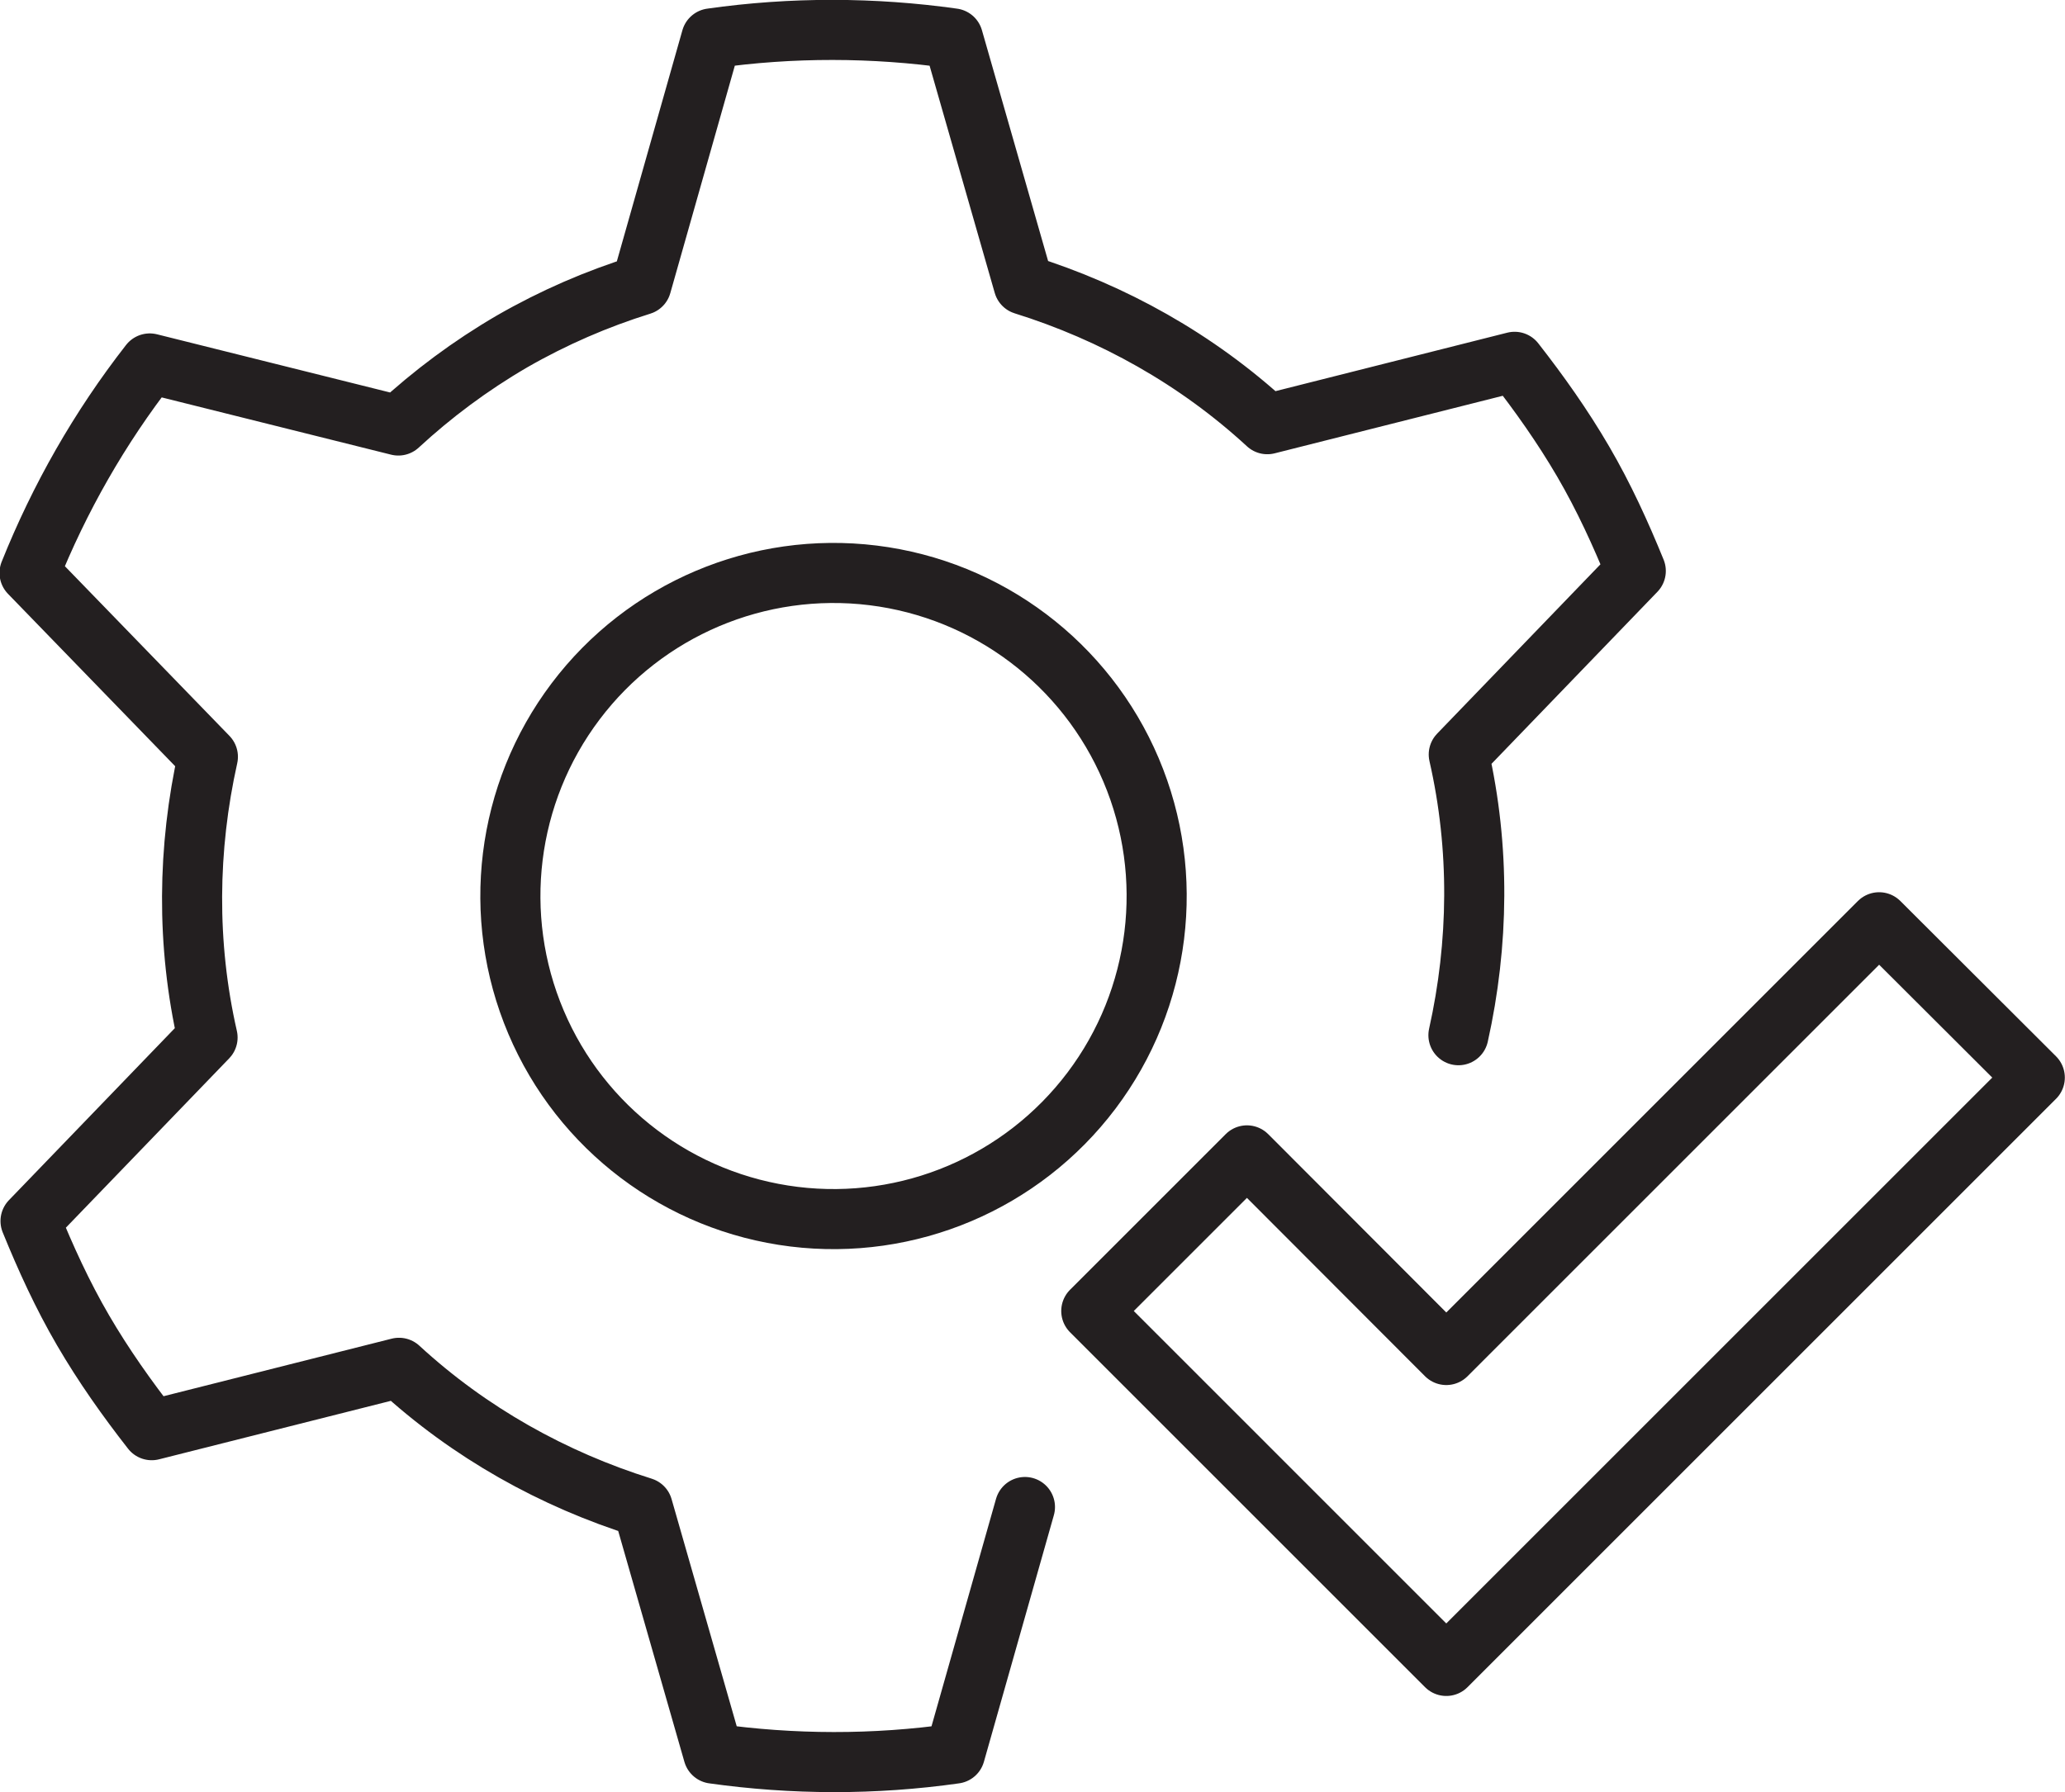
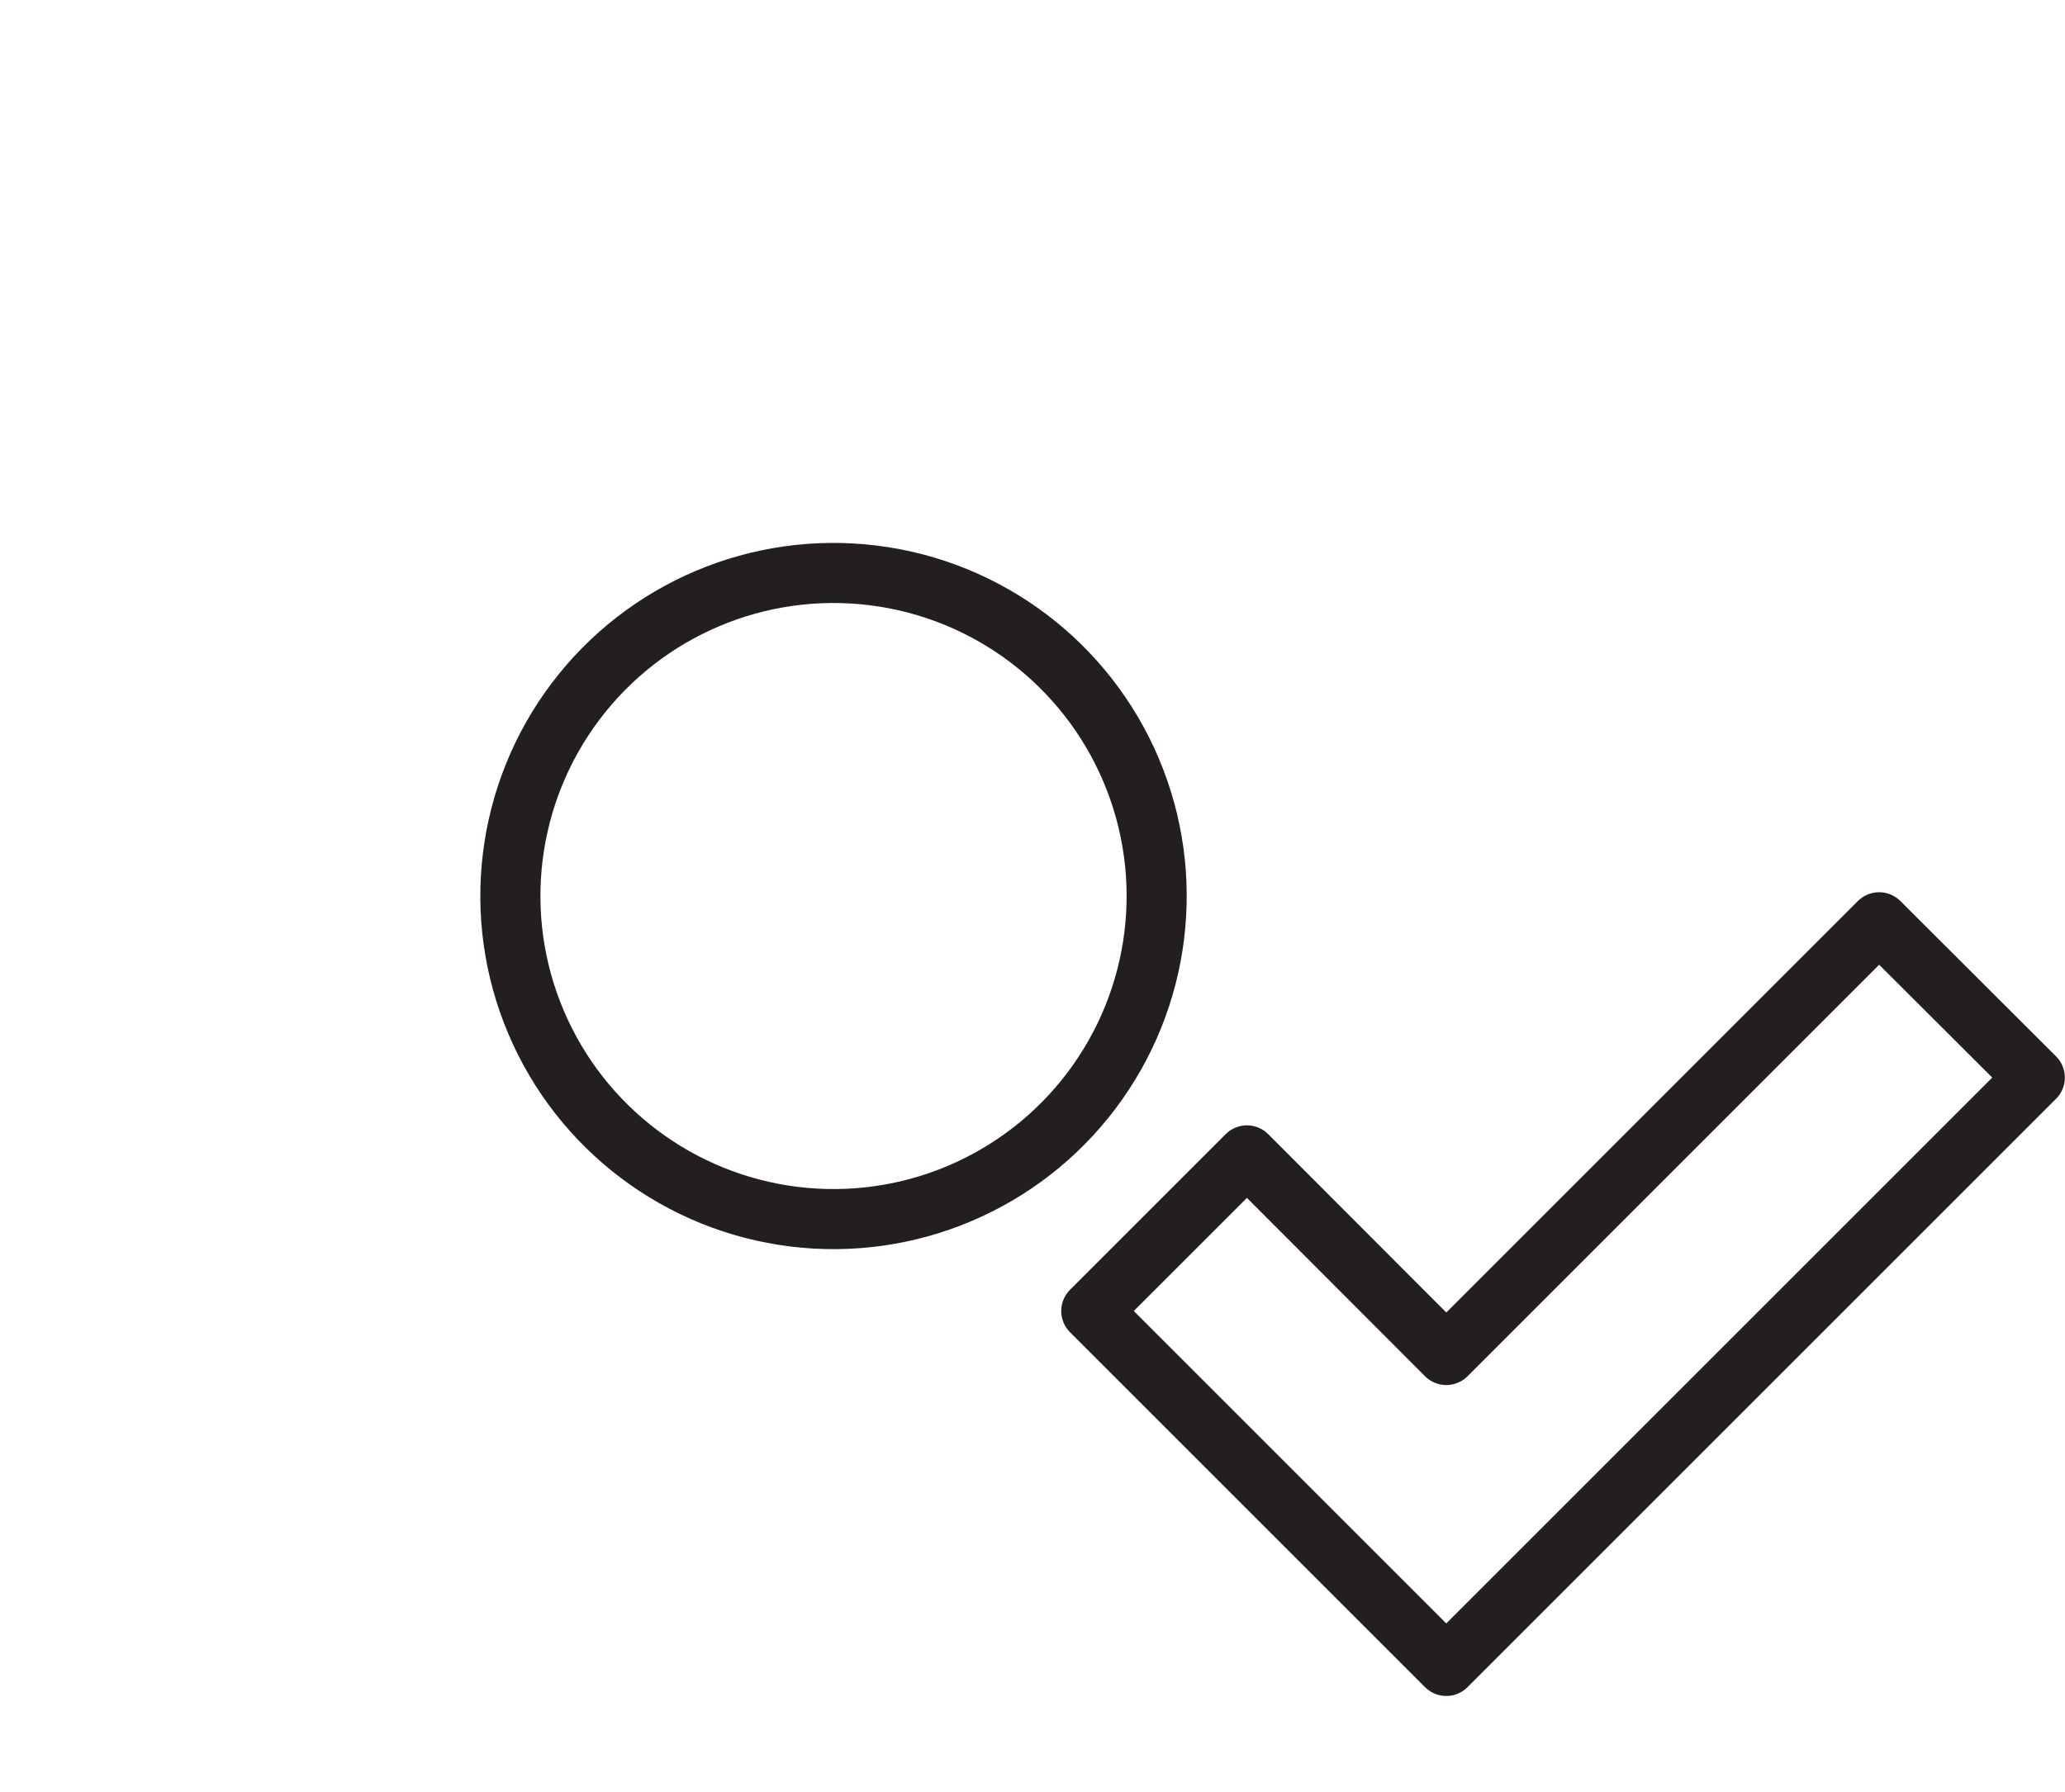
<svg xmlns="http://www.w3.org/2000/svg" id="Layer_2" data-name="Layer 2" viewBox="0 0 62.88 54.58">
  <defs>
    <style>
      .cls-1 {
        fill: none;
        stroke: #231f20;
        stroke-linecap: round;
        stroke-linejoin: round;
        stroke-width: 1.83px;
      }
    </style>
  </defs>
  <g id="Layer_1-2" data-name="Layer 1">
    <g>
      <g>
        <circle class="cls-1" cx="25.38" cy="27.29" r="9.84" transform="translate(-4.81 49.14) rotate(-82.97)" />
-         <path class="cls-1" d="M44.41,31.53c.62-2.78.66-5.7.01-8.55l5.39-5.59c-.46-1.13-.97-2.25-1.6-3.33-.63-1.08-1.34-2.08-2.09-3.04l-7.53,1.9c-2.15-1.98-4.7-3.4-7.42-4.25l-2.15-7.5c-2.42-.34-4.9-.35-7.36,0l-2.13,7.51c-1.35.42-2.67.99-3.94,1.72-1.27.74-2.42,1.6-3.46,2.56l-7.57-1.89c-1.53,1.96-2.75,4.11-3.66,6.38l5.43,5.6c-.62,2.78-.66,5.7-.01,8.55l-5.39,5.59c.46,1.13.97,2.25,1.6,3.33.63,1.08,1.34,2.08,2.09,3.04l7.53-1.9c2.15,1.98,4.7,3.4,7.42,4.25l2.15,7.5c2.42.34,4.9.35,7.36,0l2.13-7.51" />
      </g>
      <polygon class="cls-1" points="33.23 39.93 37.97 35.19 44.04 41.27 57.22 28.09 61.96 32.82 44.04 50.74 33.23 39.93" />
    </g>
  </g>
</svg>